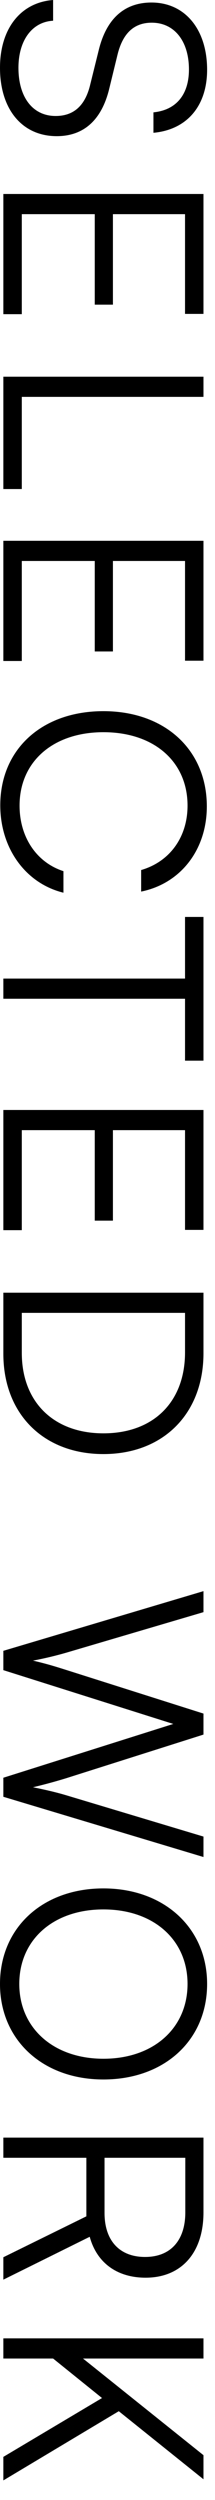
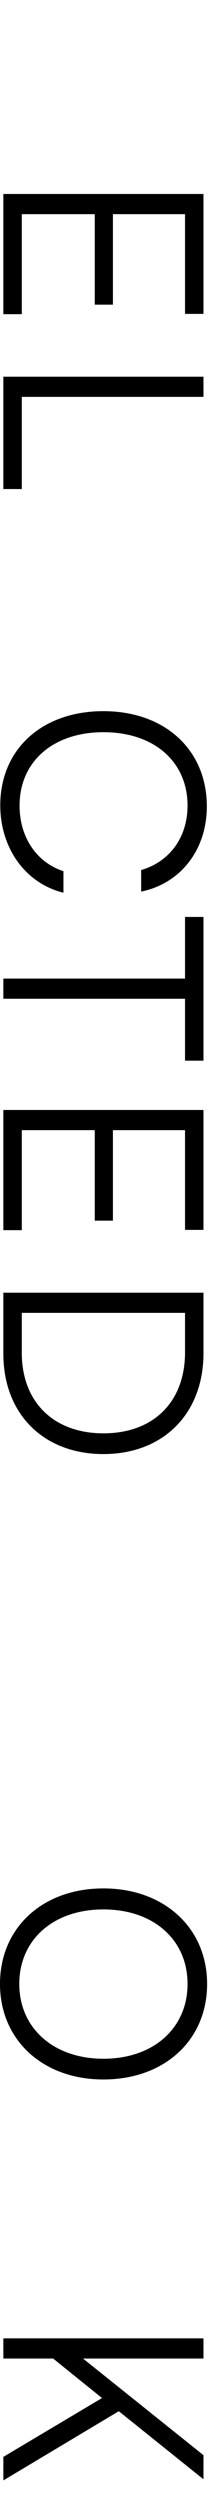
<svg xmlns="http://www.w3.org/2000/svg" width="10" height="116" viewBox="0 0 10 116" fill="none">
-   <path d="M7.046 0.117C8.606 0.117 9.633 1.365 9.633 3.237C9.633 4.914 8.697 6.019 7.137 6.162V5.213C8.19 5.109 8.788 4.394 8.788 3.224C8.788 1.911 8.112 1.053 7.059 1.053C6.24 1.053 5.72 1.534 5.473 2.509L5.083 4.108C4.732 5.564 3.9 6.318 2.639 6.318C1.027 6.318 5.62668e-05 5.07 5.62668e-05 3.146C5.62668e-05 1.339 0.949 0.117 2.47 0V0.962C1.495 1.014 0.858 1.872 0.858 3.146C0.858 4.511 1.521 5.382 2.587 5.382C3.419 5.382 3.965 4.914 4.199 3.913L4.589 2.34C4.94 0.884 5.772 0.117 7.046 0.117Z" fill="black" />
  <path d="M0.156 14.578L0.156 9.001L9.464 9.001L9.464 14.565H8.606L8.606 9.937H5.252L5.252 14.136H4.407L4.407 9.937H1.014V14.578L0.156 14.578Z" fill="black" />
  <path d="M9.464 18.415H1.014V22.692H0.156V17.479H9.464V18.415Z" fill="black" />
-   <path d="M0.156 30.67L0.156 25.093H9.464L9.464 30.657H8.606L8.606 26.029H5.252V30.228H4.407V26.029H1.014L1.014 30.67H0.156Z" fill="black" />
  <path d="M0.013 37.367C0.013 34.767 1.95 32.998 4.81 32.998C7.67 32.998 9.62 34.792 9.62 37.419C9.62 39.42 8.411 40.993 6.565 41.37V40.37C7.904 39.98 8.723 38.836 8.723 37.38C8.723 35.339 7.163 33.974 4.81 33.974C2.47 33.974 0.91 35.339 0.91 37.38C0.91 38.849 1.703 40.019 2.951 40.422V41.422C1.196 40.993 0.013 39.368 0.013 37.367Z" fill="black" />
  <path d="M8.606 42.546H9.464L9.464 49.215H8.606L8.606 46.342H0.156V45.406H8.606V42.546Z" fill="black" />
  <path d="M0.156 57.08V51.503H9.464V57.067H8.606V52.439H5.252V56.638H4.407V52.439H1.014V57.08H0.156Z" fill="black" />
  <path d="M0.156 62.815V59.981H9.464V62.789C9.464 65.597 7.592 67.469 4.81 67.469C2.028 67.469 0.156 65.61 0.156 62.815ZM8.606 62.75V60.917H1.014V62.776C1.014 65.051 2.496 66.507 4.81 66.507C7.137 66.507 8.606 65.051 8.606 62.75Z" fill="black" />
-   <path d="M0.156 76.598L9.464 73.829V74.804L3.068 76.689C2.613 76.819 2.145 76.936 1.534 77.053C2.21 77.209 2.613 77.339 3.068 77.482L9.464 79.51V80.485L3.068 82.513C2.6 82.656 2.132 82.786 1.534 82.929C2.249 83.072 2.704 83.189 3.055 83.293L9.464 85.217V86.166L0.156 83.371V82.487L8.06 79.991L0.156 77.495V76.598Z" fill="black" />
  <path d="M4.81 96.488C1.989 96.488 5.62668e-05 94.655 5.62668e-05 92.055C5.62668e-05 89.442 1.989 87.622 4.81 87.622C7.631 87.622 9.633 89.455 9.633 92.055C9.633 94.668 7.644 96.488 4.81 96.488ZM4.81 95.526C7.137 95.526 8.723 94.109 8.723 92.055C8.723 90.001 7.137 88.597 4.81 88.597C2.483 88.597 0.897 90.001 0.897 92.055C0.897 94.109 2.496 95.526 4.81 95.526Z" fill="black" />
-   <path d="M0.156 100.121V99.185H9.464V102.656C9.464 104.541 8.424 105.685 6.773 105.685C5.434 105.685 4.498 104.983 4.173 103.787L0.156 105.776V104.736L4.017 102.838V100.121H0.156ZM8.619 100.121H4.862V102.682C4.862 103.969 5.564 104.723 6.747 104.723C7.956 104.723 8.619 103.93 8.619 102.656L8.619 100.121Z" fill="black" />
  <path d="M9.464 109.436H3.861L9.464 113.921V115.039L5.525 111.88L0.156 115.091V113.999L4.745 111.269L2.47 109.436H0.156V108.5H9.464V109.436Z" fill="black" />
</svg>